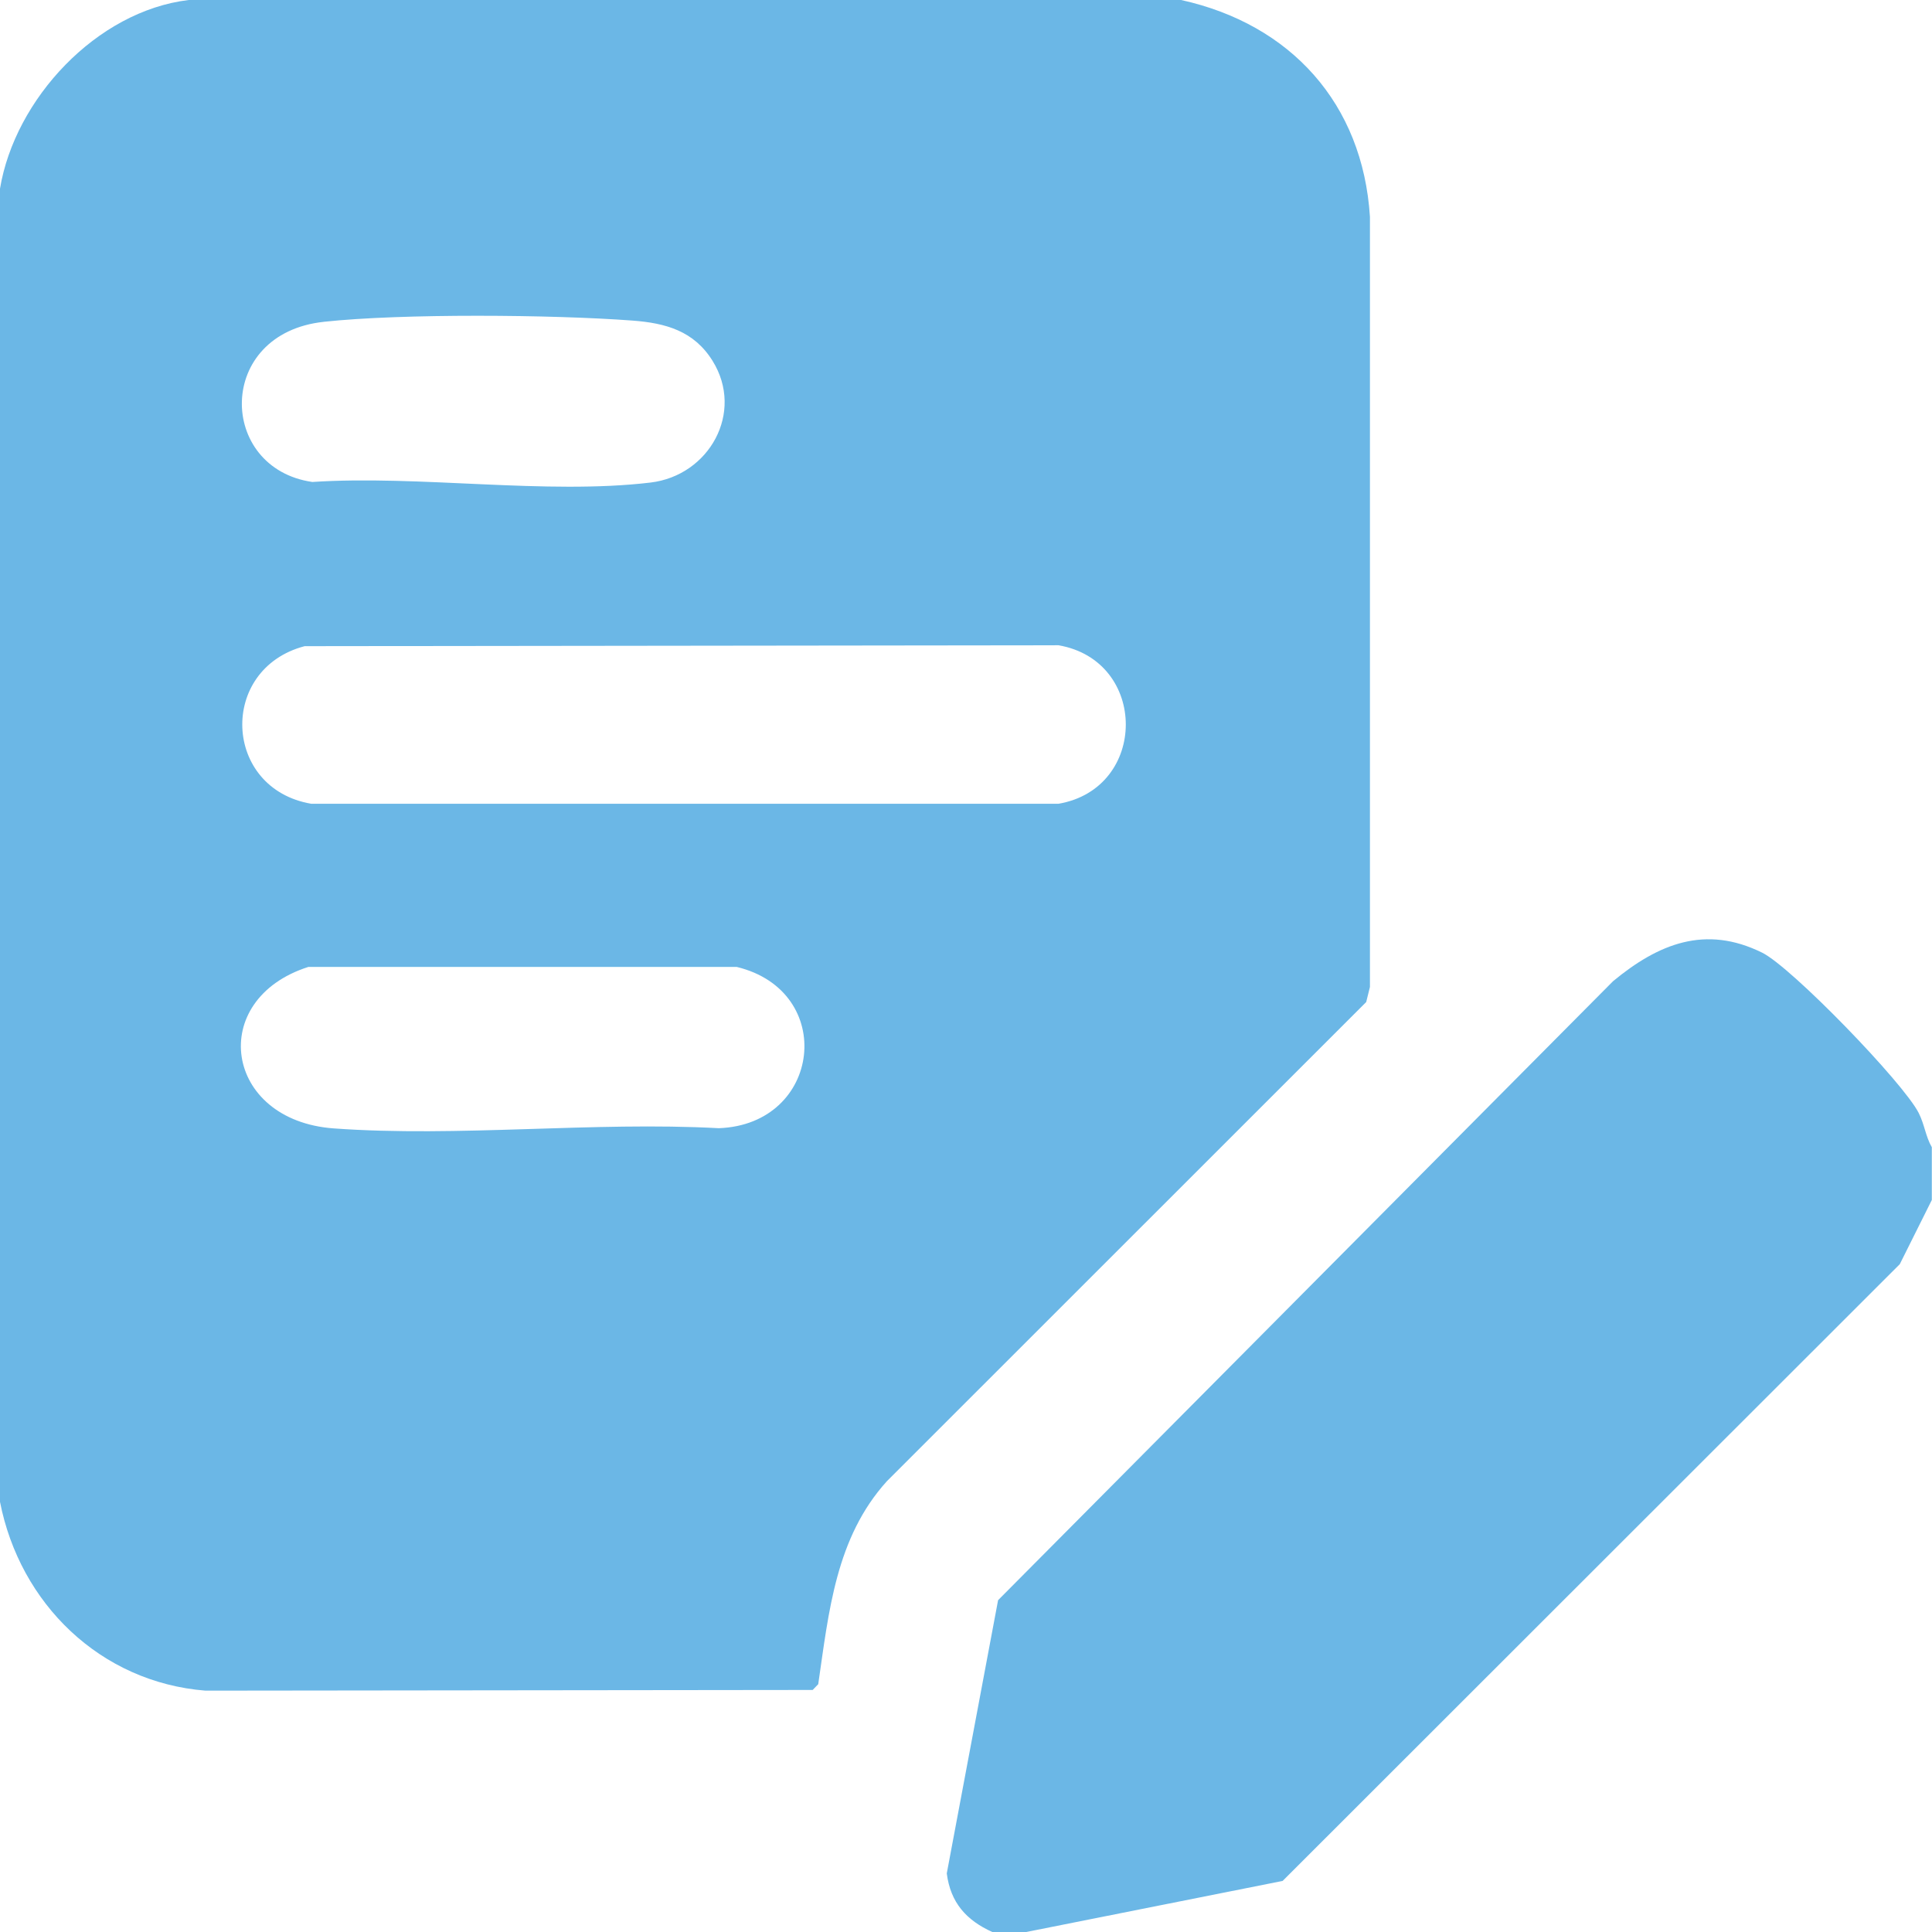
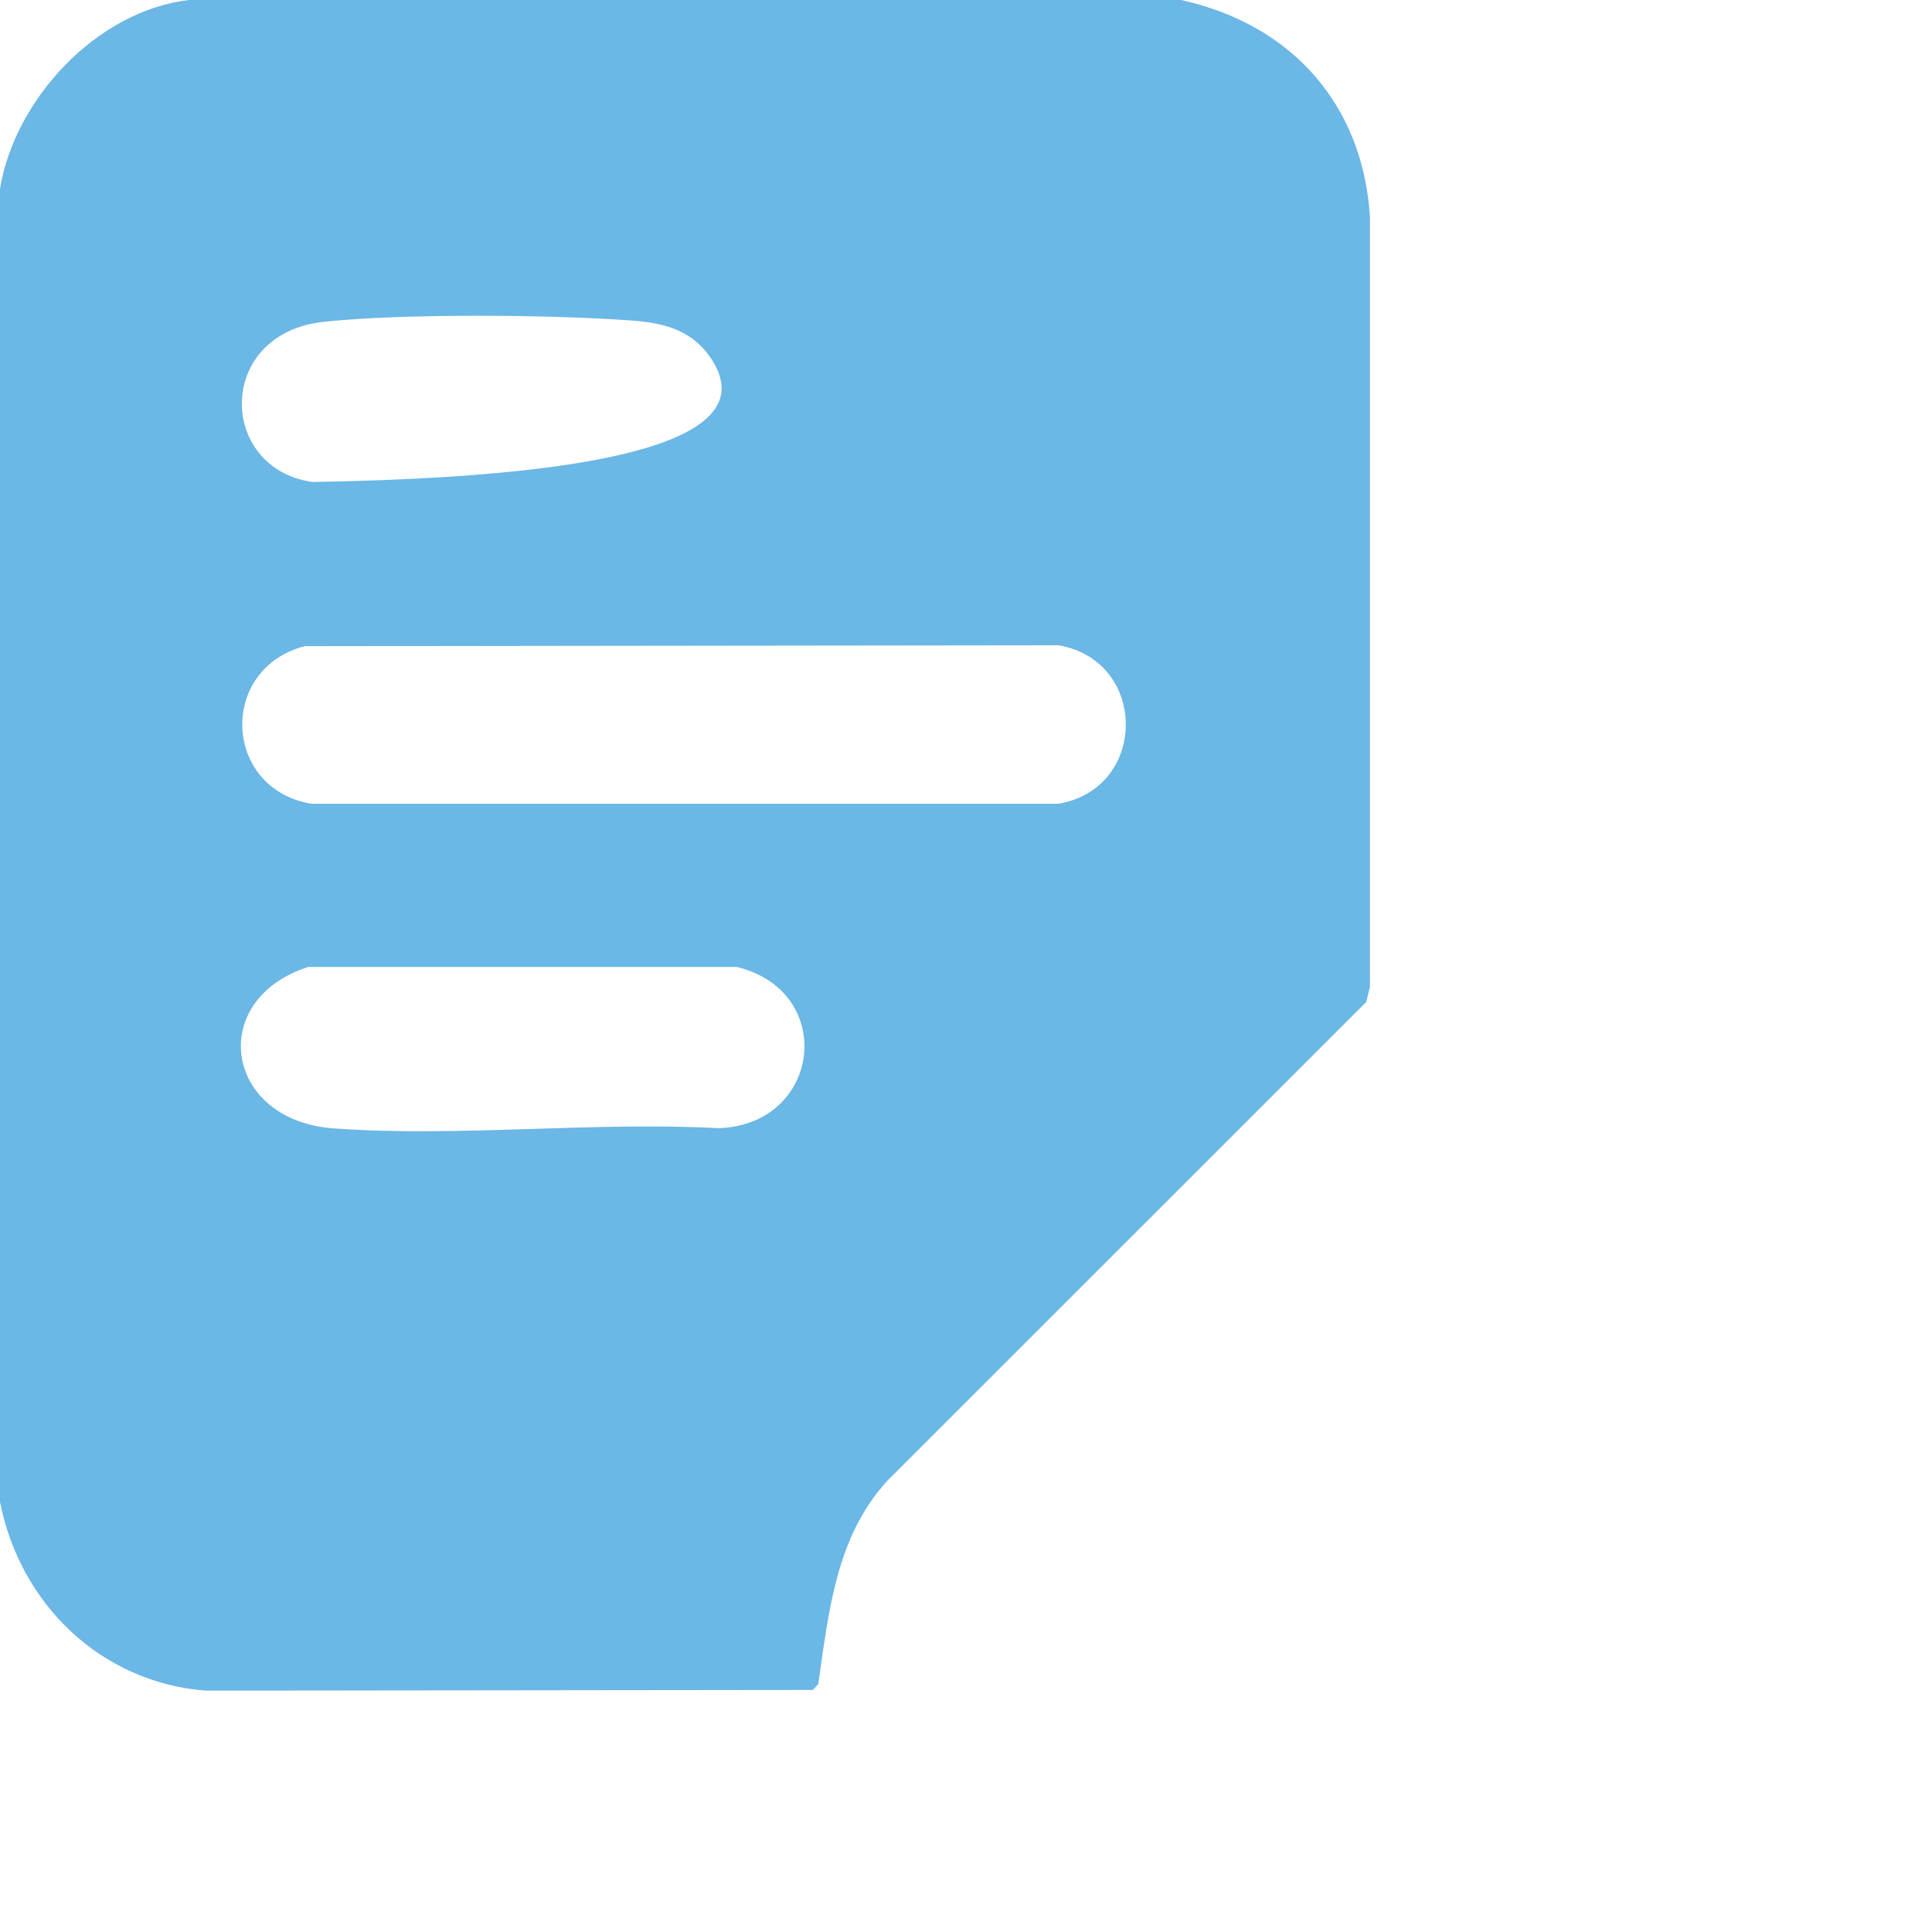
<svg xmlns="http://www.w3.org/2000/svg" width="64" height="64" viewBox="0 0 64 64" fill="none">
-   <path d="M39.125 0C42.758 0.801 45.143 3.431 45.381 7.181V32.695L45.257 33.194L29.38 49.066C27.685 50.937 27.455 53.391 27.105 55.791L26.921 55.982L6.807 56.005C3.322 55.727 0.659 53.122 0 49.75V6.25C0.492 3.279 3.2 0.366 6.25 0H39.125ZM10.725 10.661C7.135 11.047 7.209 15.514 10.346 15.966C13.876 15.732 18.1 16.397 21.55 15.985C23.496 15.752 24.663 13.66 23.606 11.956C22.989 10.961 22.052 10.701 20.944 10.619C18.297 10.421 13.326 10.38 10.726 10.66L10.725 10.661ZM10.092 21.405C7.226 22.157 7.38 26.128 10.312 26.626H35.063C38.036 26.117 38.038 21.886 35.063 21.375L10.094 21.405H10.092ZM10.217 32.03C6.84 33.105 7.417 37.116 11.057 37.38C15.176 37.678 19.654 37.148 23.81 37.373C27.216 37.251 27.727 32.834 24.406 32.031H10.216L10.217 32.03Z" fill="#6BB7E6" />
-   <path d="M63.994 38.001V39.751L62.933 41.877L42.489 62.308L33.995 64H32.87C32.01 63.61 31.487 63.028 31.363 62.059L33.063 53.008L53.434 32.504C54.936 31.263 56.491 30.629 58.373 31.558C59.346 32.038 63.057 35.87 63.56 36.87C63.754 37.255 63.788 37.645 63.993 38.001H63.994Z" fill="#6BB7E6" />
+   <path d="M39.125 0C42.758 0.801 45.143 3.431 45.381 7.181V32.695L45.257 33.194L29.38 49.066C27.685 50.937 27.455 53.391 27.105 55.791L26.921 55.982L6.807 56.005C3.322 55.727 0.659 53.122 0 49.75V6.25C0.492 3.279 3.2 0.366 6.25 0H39.125ZM10.725 10.661C7.135 11.047 7.209 15.514 10.346 15.966C23.496 15.752 24.663 13.66 23.606 11.956C22.989 10.961 22.052 10.701 20.944 10.619C18.297 10.421 13.326 10.38 10.726 10.66L10.725 10.661ZM10.092 21.405C7.226 22.157 7.38 26.128 10.312 26.626H35.063C38.036 26.117 38.038 21.886 35.063 21.375L10.094 21.405H10.092ZM10.217 32.03C6.84 33.105 7.417 37.116 11.057 37.38C15.176 37.678 19.654 37.148 23.81 37.373C27.216 37.251 27.727 32.834 24.406 32.031H10.216L10.217 32.03Z" fill="#6BB7E6" />
</svg>